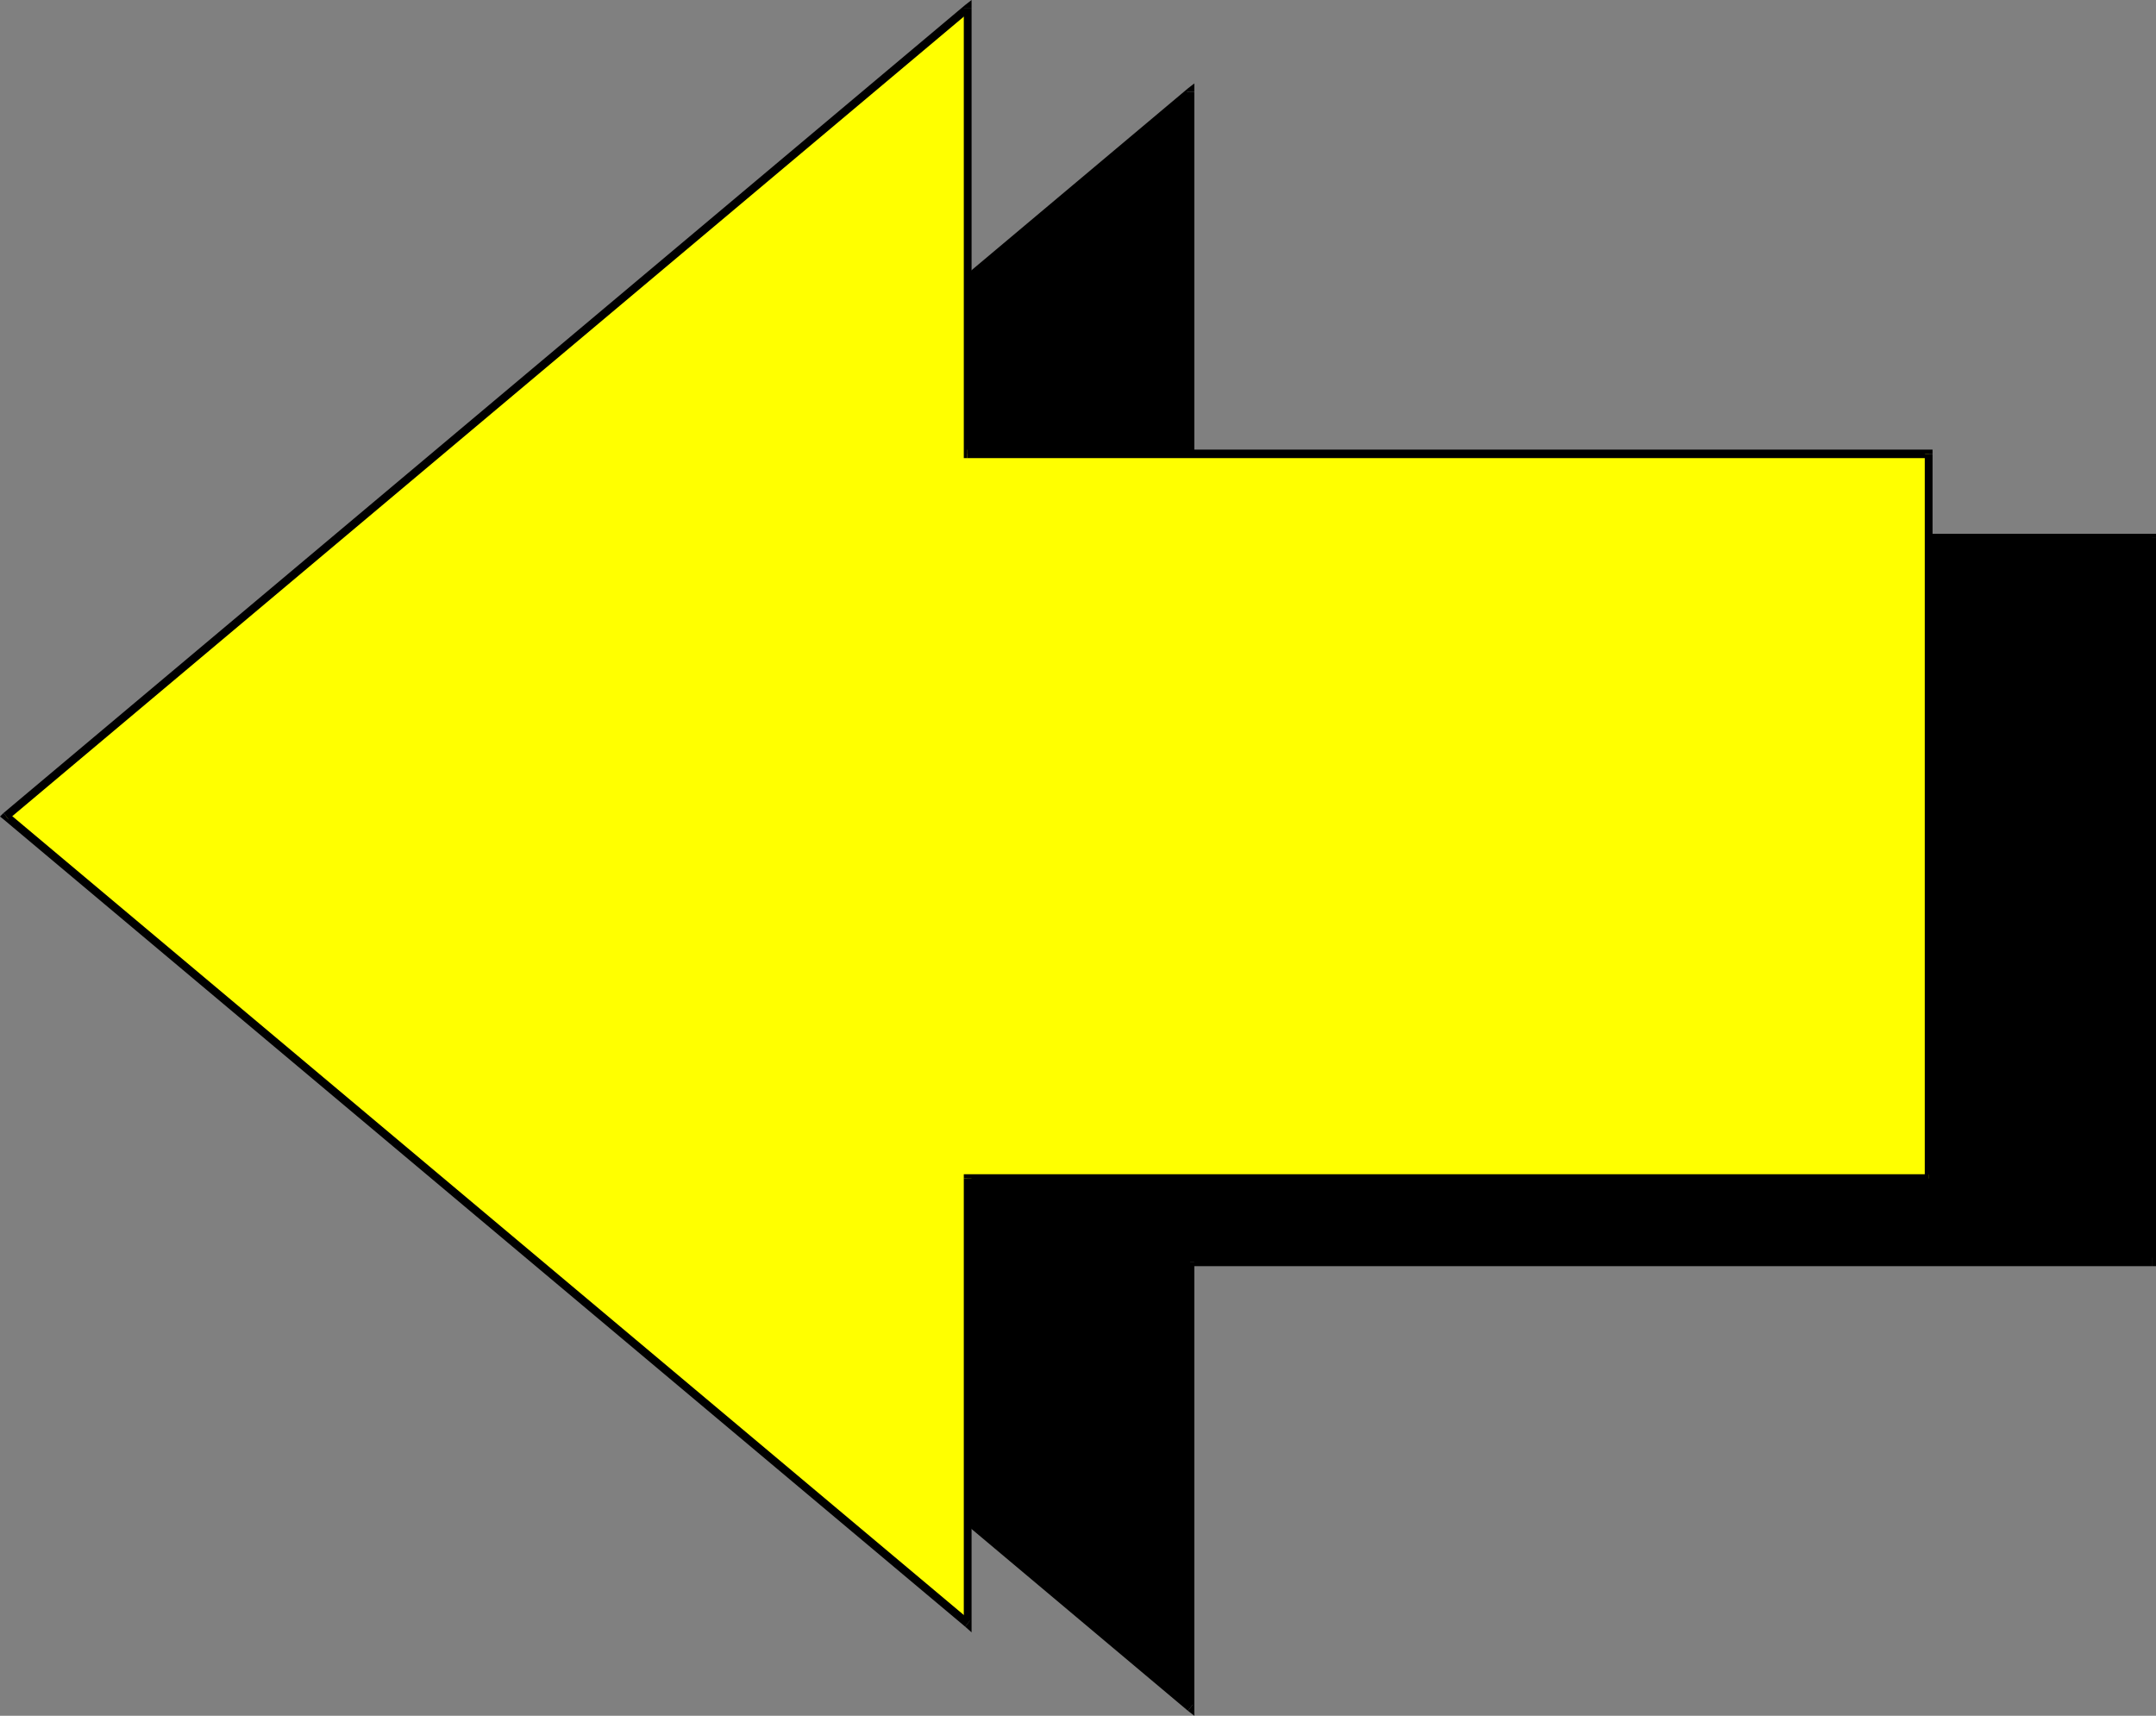
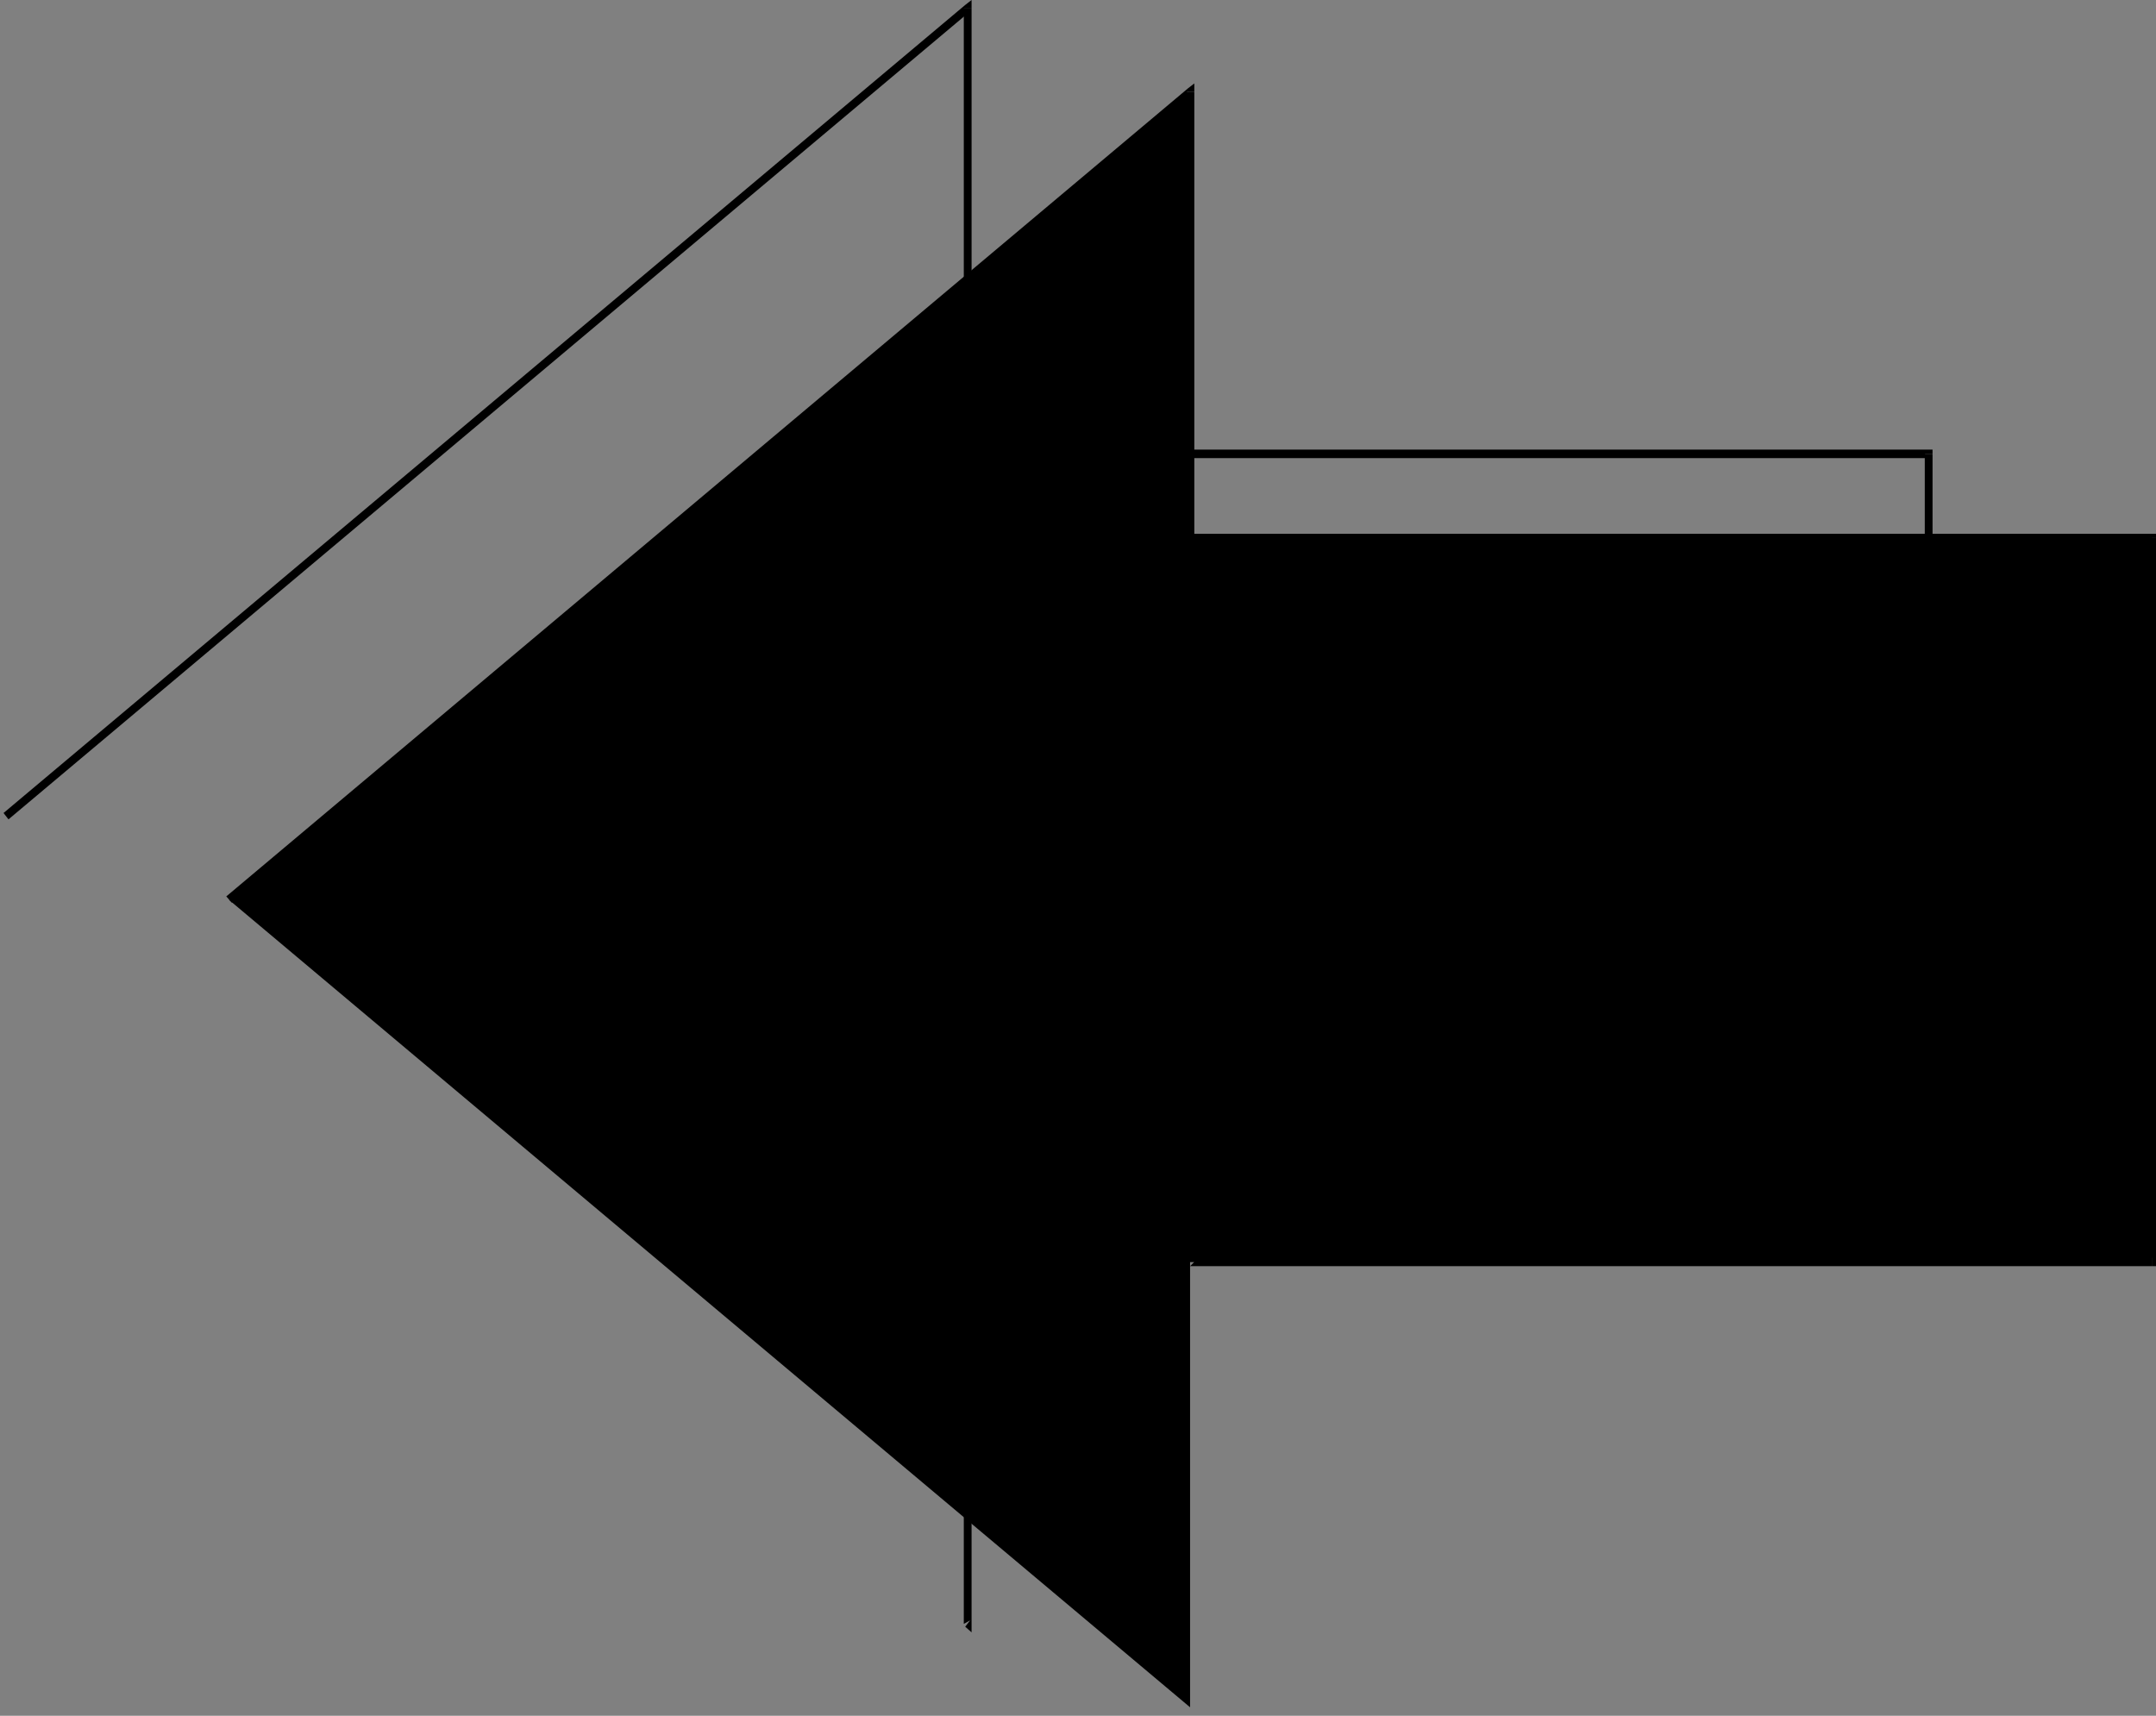
<svg xmlns="http://www.w3.org/2000/svg" xmlns:ns1="http://sodipodi.sourceforge.net/DTD/sodipodi-0.dtd" xmlns:ns2="http://www.inkscape.org/namespaces/inkscape" version="1.0" width="130.365mm" height="103.757mm" id="svg16" ns1:docname="Arrow 0106.wmf">
  <rect width="100%" height="100%" fill="#808080" stroke="none" />
  <ns1:namedview id="namedview16" pagecolor="#ffffff" bordercolor="#000000" borderopacity="0.25" ns2:showpageshadow="2" ns2:pageopacity="0.0" ns2:pagecheckerboard="0" ns2:deskcolor="#d1d1d1" ns2:document-units="mm" />
  <defs id="defs1">
    <pattern id="WMFhbasepattern" patternUnits="userSpaceOnUse" width="6" height="6" x="0" y="0" />
  </defs>
  <path style="fill:#000000;fill-opacity:1;fill-rule:evenodd;stroke:none" d="m 271.972,288.418 v 101.795 L 52.358,205.69 271.972,21.005 V 122.8 h 219.776 v 165.618 z" id="path1" />
-   <path style="fill:#000000;fill-opacity:1;fill-rule:evenodd;stroke:none" d="m 271.488,391.021 1.454,-0.808 v -101.795 h -1.778 v 101.795 l 1.454,-0.646 -1.131,1.454 1.454,1.131 v -1.939 z" id="path2" />
-   <path style="fill:#000000;fill-opacity:1;fill-rule:evenodd;stroke:none" d="m 51.712,204.882 v 1.454 L 271.488,391.021 272.619,389.567 53.005,204.882 v 1.454 l -1.293,-1.454 -0.808,0.808 0.808,0.646 z" id="path3" />
  <path style="fill:#000000;fill-opacity:1;fill-rule:evenodd;stroke:none" d="M 272.942,21.005 271.488,20.197 51.712,204.882 53.005,206.336 272.619,21.652 271.164,21.005 h 1.778 v -1.939 l -1.454,1.131 z" id="path4" />
  <path style="fill:#000000;fill-opacity:1;fill-rule:evenodd;stroke:none" d="m 271.972,121.992 0.97,0.808 V 21.005 H 271.164 V 122.8 l 0.808,0.969 -0.808,-0.969 v 0.969 h 0.808 z" id="path5" />
  <path style="fill:#000000;fill-opacity:1;fill-rule:evenodd;stroke:none" d="m 492.718,122.8 -0.97,-0.808 H 271.972 v 1.777 h 219.776 l -0.808,-0.969 h 1.778 v -0.808 h -0.97 z" id="path6" />
  <path style="fill:#000000;fill-opacity:1;fill-rule:evenodd;stroke:none" d="m 491.748,289.388 0.97,-0.969 V 122.8 h -1.778 v 165.618 l 0.808,-0.969 v 1.939 h 0.97 v -0.969 z" id="path7" />
  <path style="fill:#000000;fill-opacity:1;fill-rule:evenodd;stroke:none" d="m 272.942,288.418 -0.97,0.969 h 219.776 v -1.939 H 271.972 l -0.808,0.969 0.808,-0.969 h -0.808 v 0.969 z" id="path8" />
-   <path style="fill:#ffff00;fill-opacity:1;fill-rule:evenodd;stroke:none" d="M 221.069,269.352 V 371.147 L 1.293,186.624 221.069,1.939 V 103.734 H 440.844 v 165.618 z" id="path9" />
  <path style="fill:#000000;fill-opacity:1;fill-rule:evenodd;stroke:none" d="m 220.584,371.793 1.454,-0.646 V 269.352 h -1.778 V 371.147 l 1.454,-0.808 -1.131,1.454 1.454,1.293 v -1.939 z" id="path10" />
-   <path style="fill:#000000;fill-opacity:1;fill-rule:evenodd;stroke:none" d="m 0.808,185.816 v 1.454 L 220.584,371.793 221.715,370.339 1.939,185.816 v 1.454 L 0.808,185.816 0,186.624 l 0.808,0.646 z" id="path11" />
  <path style="fill:#000000;fill-opacity:1;fill-rule:evenodd;stroke:none" d="M 222.038,1.939 220.584,1.131 0.808,185.816 1.939,187.27 221.715,2.585 220.261,1.939 h 1.778 V 0 l -1.454,1.131 z" id="path12" />
  <path style="fill:#000000;fill-opacity:1;fill-rule:evenodd;stroke:none" d="m 221.069,102.764 0.97,0.969 V 1.939 h -1.778 V 103.734 l 0.808,0.969 -0.808,-0.969 v 0.969 h 0.808 z" id="path13" />
  <path style="fill:#000000;fill-opacity:1;fill-rule:evenodd;stroke:none" d="m 441.652,103.734 -0.808,-0.969 H 221.069 v 1.939 H 440.844 l -0.97,-0.969 h 1.778 v -0.969 h -0.808 z" id="path14" />
  <path style="fill:#000000;fill-opacity:1;fill-rule:evenodd;stroke:none" d="m 440.844,270.16 0.808,-0.808 V 103.734 h -1.778 v 165.618 l 0.97,-0.969 v 1.777 h 0.808 v -0.808 z" id="path15" />
-   <path style="fill:#000000;fill-opacity:1;fill-rule:evenodd;stroke:none" d="m 222.038,269.352 -0.97,0.808 H 440.844 v -1.777 H 221.069 l -0.808,0.969 0.808,-0.969 h -0.808 v 0.969 z" id="path16" />
</svg>